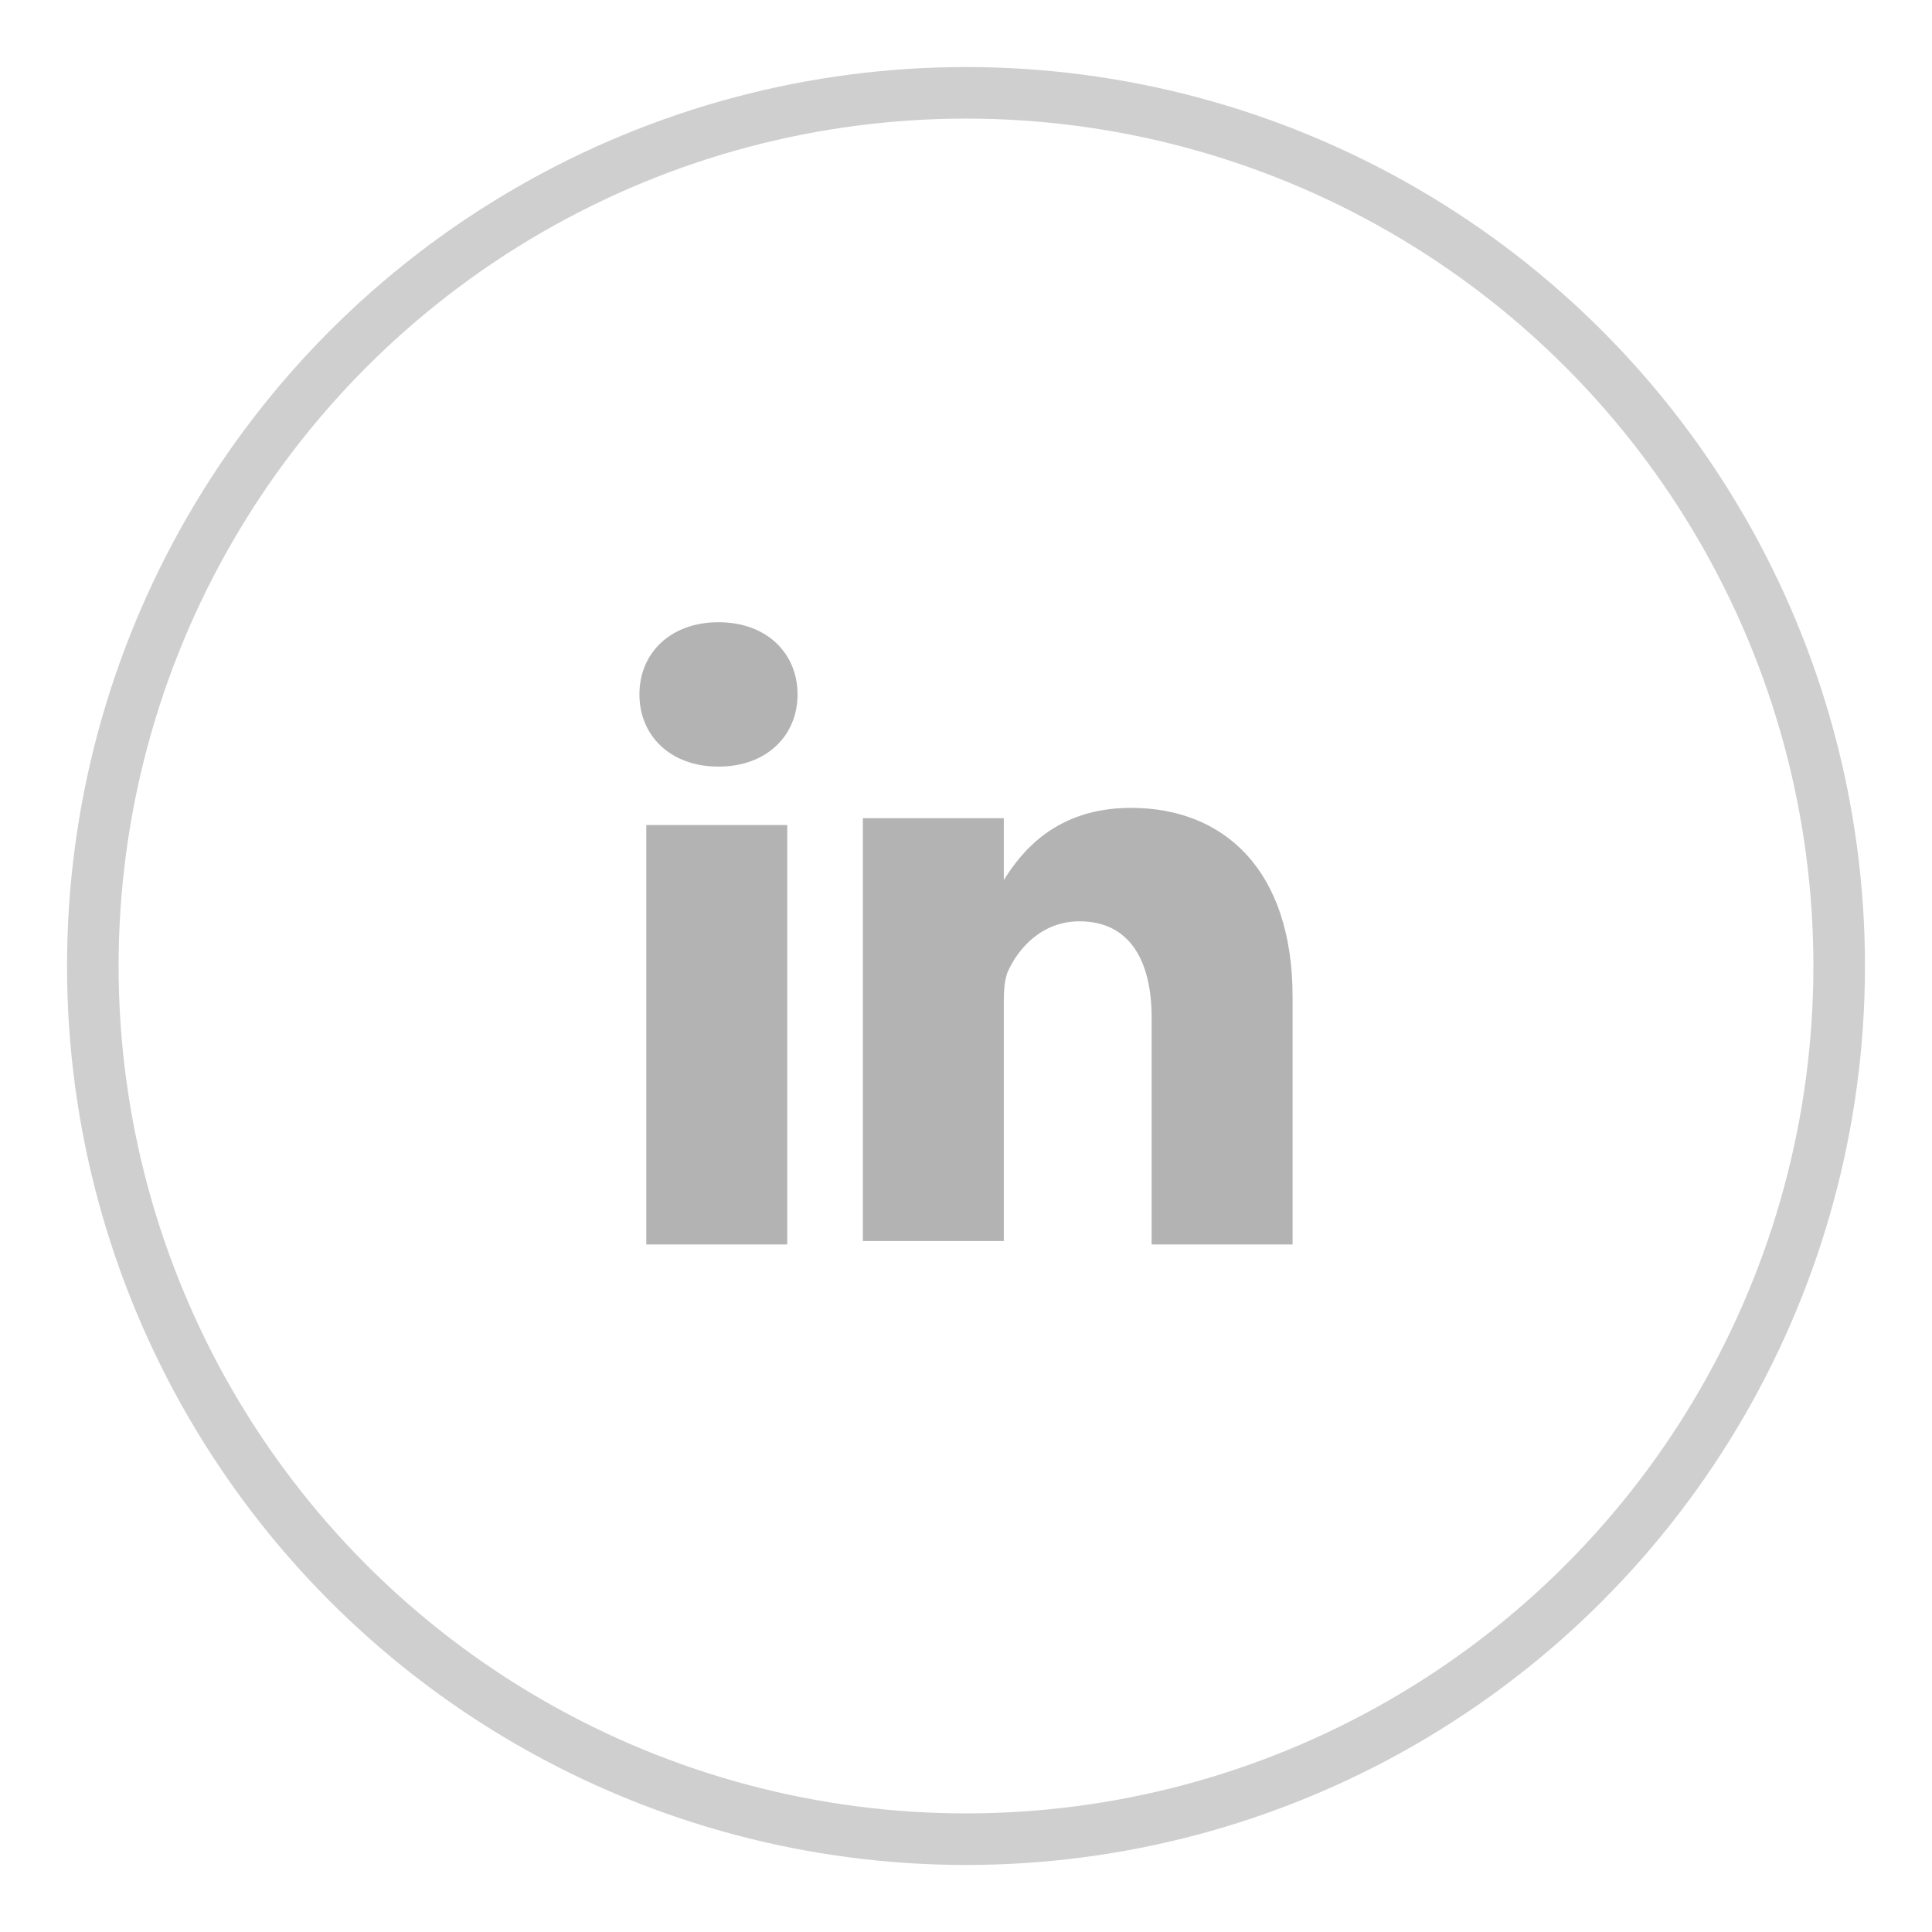
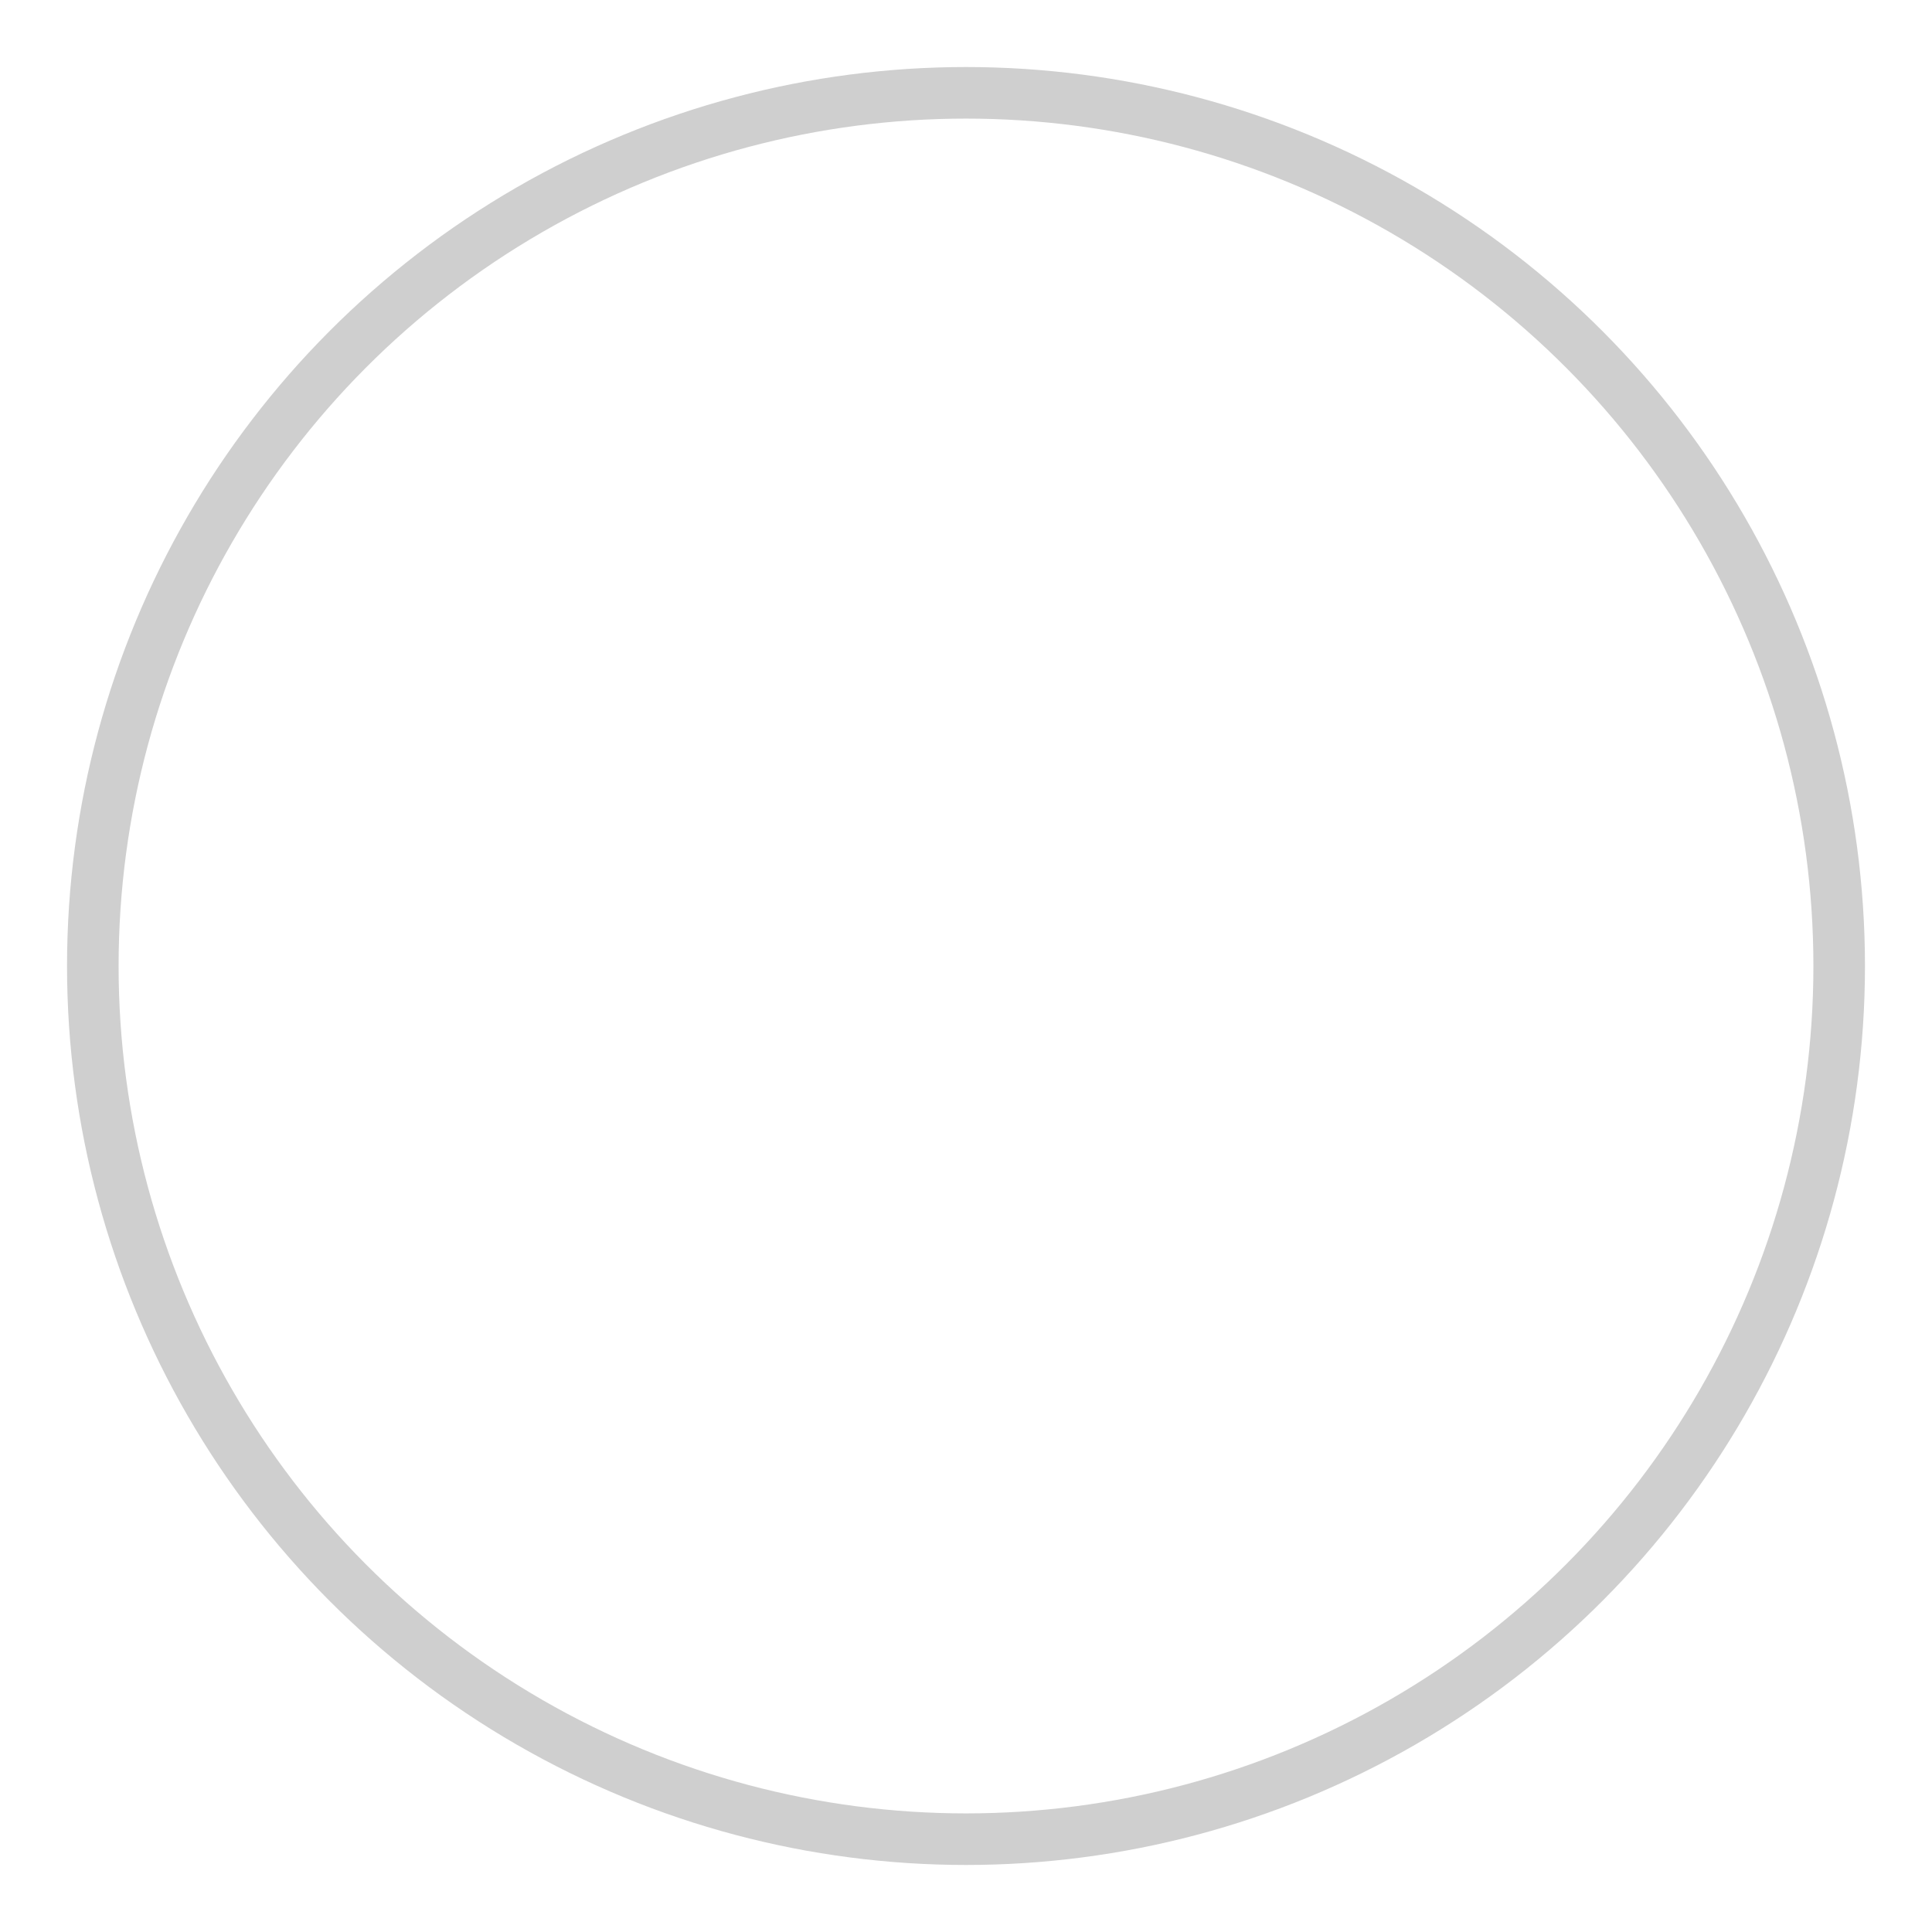
<svg xmlns="http://www.w3.org/2000/svg" version="1.1" id="Layer_1" x="0px" y="0px" viewBox="0 0 56.2 56.2" style="enable-background:new 0 0 56.2 56.2;" xml:space="preserve">
  <style type="text/css">
	.st0{fill:#00AEEF;}
	.st1{fill:#B3B3B3;}
	.st2{fill:#FFFFFF;}
	.st3{fill-rule:evenodd;clip-rule:evenodd;fill:#ECECEC;}
	.st4{fill:#CFCFCF;}
	.st5{fill:none;stroke:#CFCFCF;stroke-width:1.5;stroke-miterlimit:10;}
	.st6{fill:#AFAFAF;}
	.st7{fill:#243E8F;}
	.st8{fill:#29ACE3;}
	.st9{fill:#FFFFFF;stroke:#000000;stroke-width:1.393;stroke-miterlimit:10;}
</style>
  <circle class="st5" cx="28.1" cy="28.1" r="25.4" />
-   <path class="st1" d="M20.9,22.3L20.9,22.3c-1.4,0-2.3-0.9-2.3-2.1c0-1.2,0.9-2.1,2.3-2.1c1.4,0,2.3,0.9,2.3,2.1  C23.2,21.4,22.3,22.3,20.9,22.3z M22.9,36.2h-4.1V24h4.1V36.2z M37.6,36.2h-4.1v-6.6c0-1.6-0.6-2.8-2.1-2.8c-1.1,0-1.8,0.8-2.1,1.5  c-0.1,0.3-0.1,0.6-0.1,1v6.8h-4.1l0,0c0-11.1,0-12.3,0-12.3h4.1v1.8h0c0.5-0.8,1.5-2.1,3.7-2.1c2.7,0,4.7,1.8,4.7,5.5V36.2z" />
</svg>